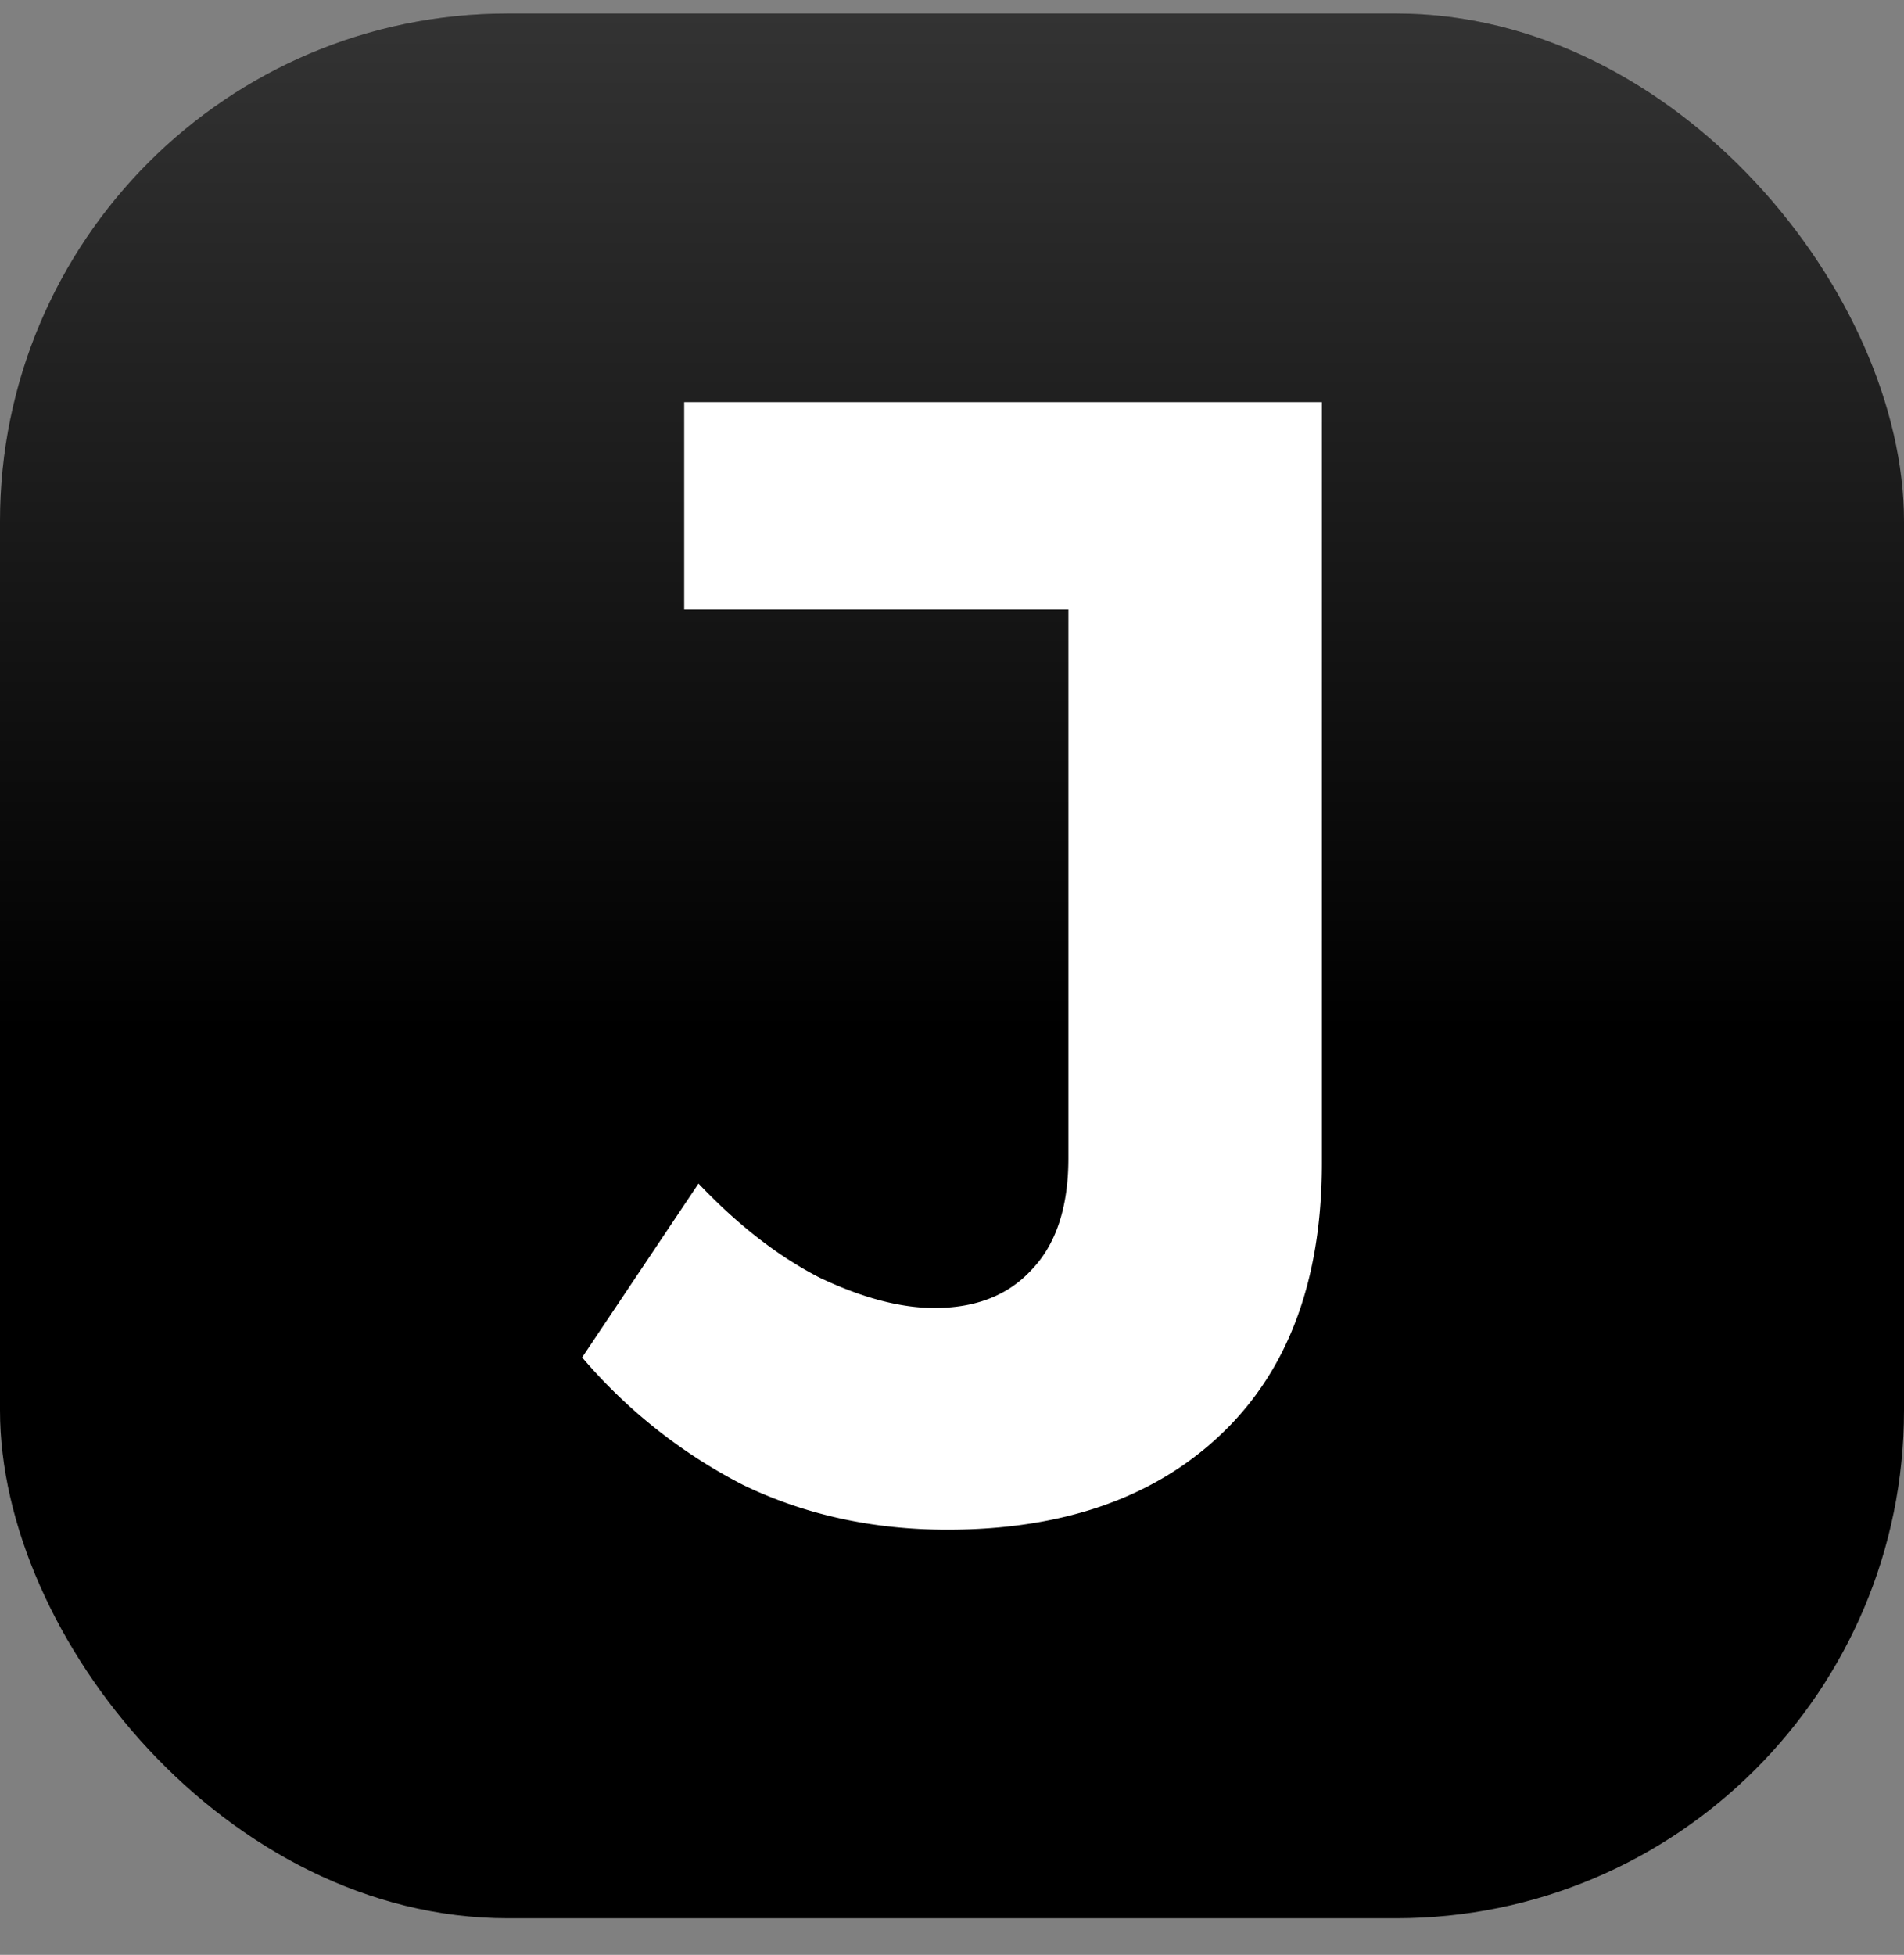
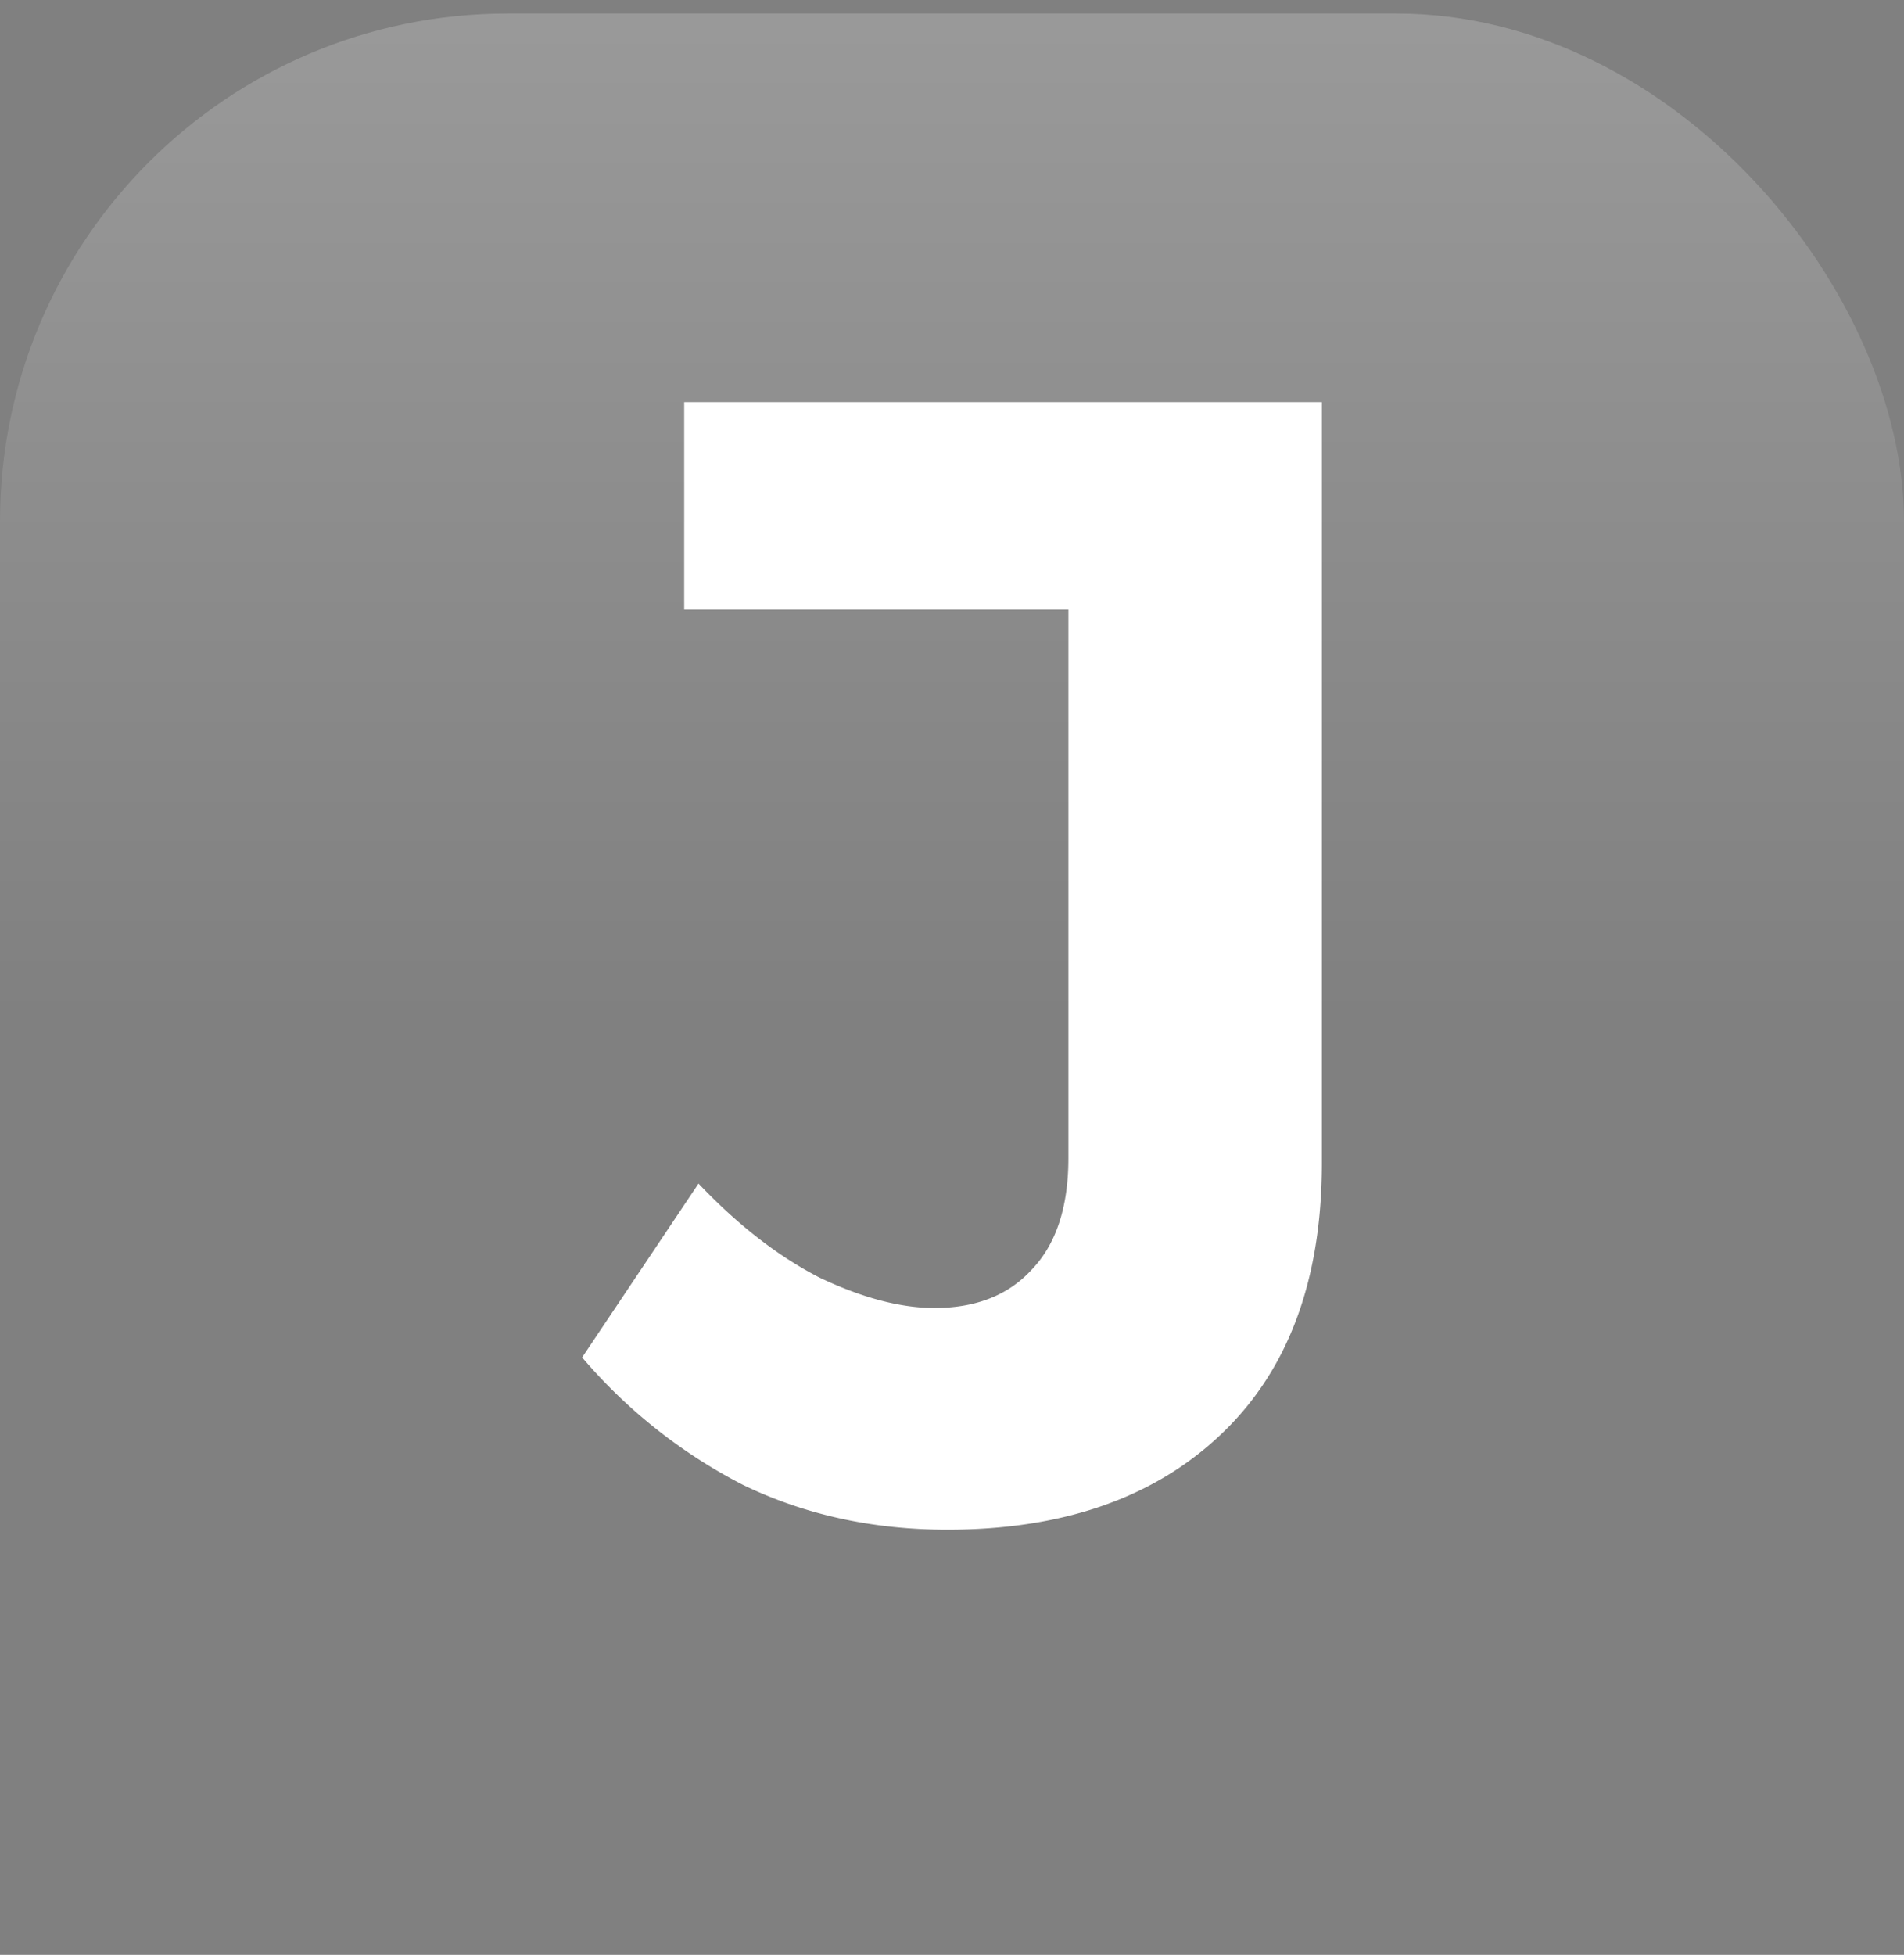
<svg xmlns="http://www.w3.org/2000/svg" width="38" height="39" fill="none">
  <rect width="100%" height="100%" fill="#808080" stroke="none" />
-   <rect width="38" height="38" y=".27" fill="#000" rx="10.133" />
  <rect width="38" height="38" y=".27" fill="url(#a)" fill-opacity=".2" rx="10.133" />
  <path fill="#fff" d="M26.382 23.2c0 2.333-.669 4.136-2.005 5.408-1.336 1.273-3.16 1.91-5.472 1.91-1.485 0-2.843-.298-4.073-.892a10.531 10.531 0 0 1-3.214-2.545l2.323-3.468c.785.827 1.591 1.453 2.418 1.877.849.403 1.612.605 2.291.605.827 0 1.474-.255 1.94-.764.489-.509.733-1.251.733-2.227V12.159h-7.668V8.023h12.727v15.176Z" />
  <defs>
    <linearGradient id="a" x1="19" x2="19" y1=".27" y2="38.27" gradientUnits="userSpaceOnUse">
      <stop stop-color="#fff" />
      <stop offset=".534" stop-color="#fff" stop-opacity="0" />
    </linearGradient>
  </defs>
</svg>